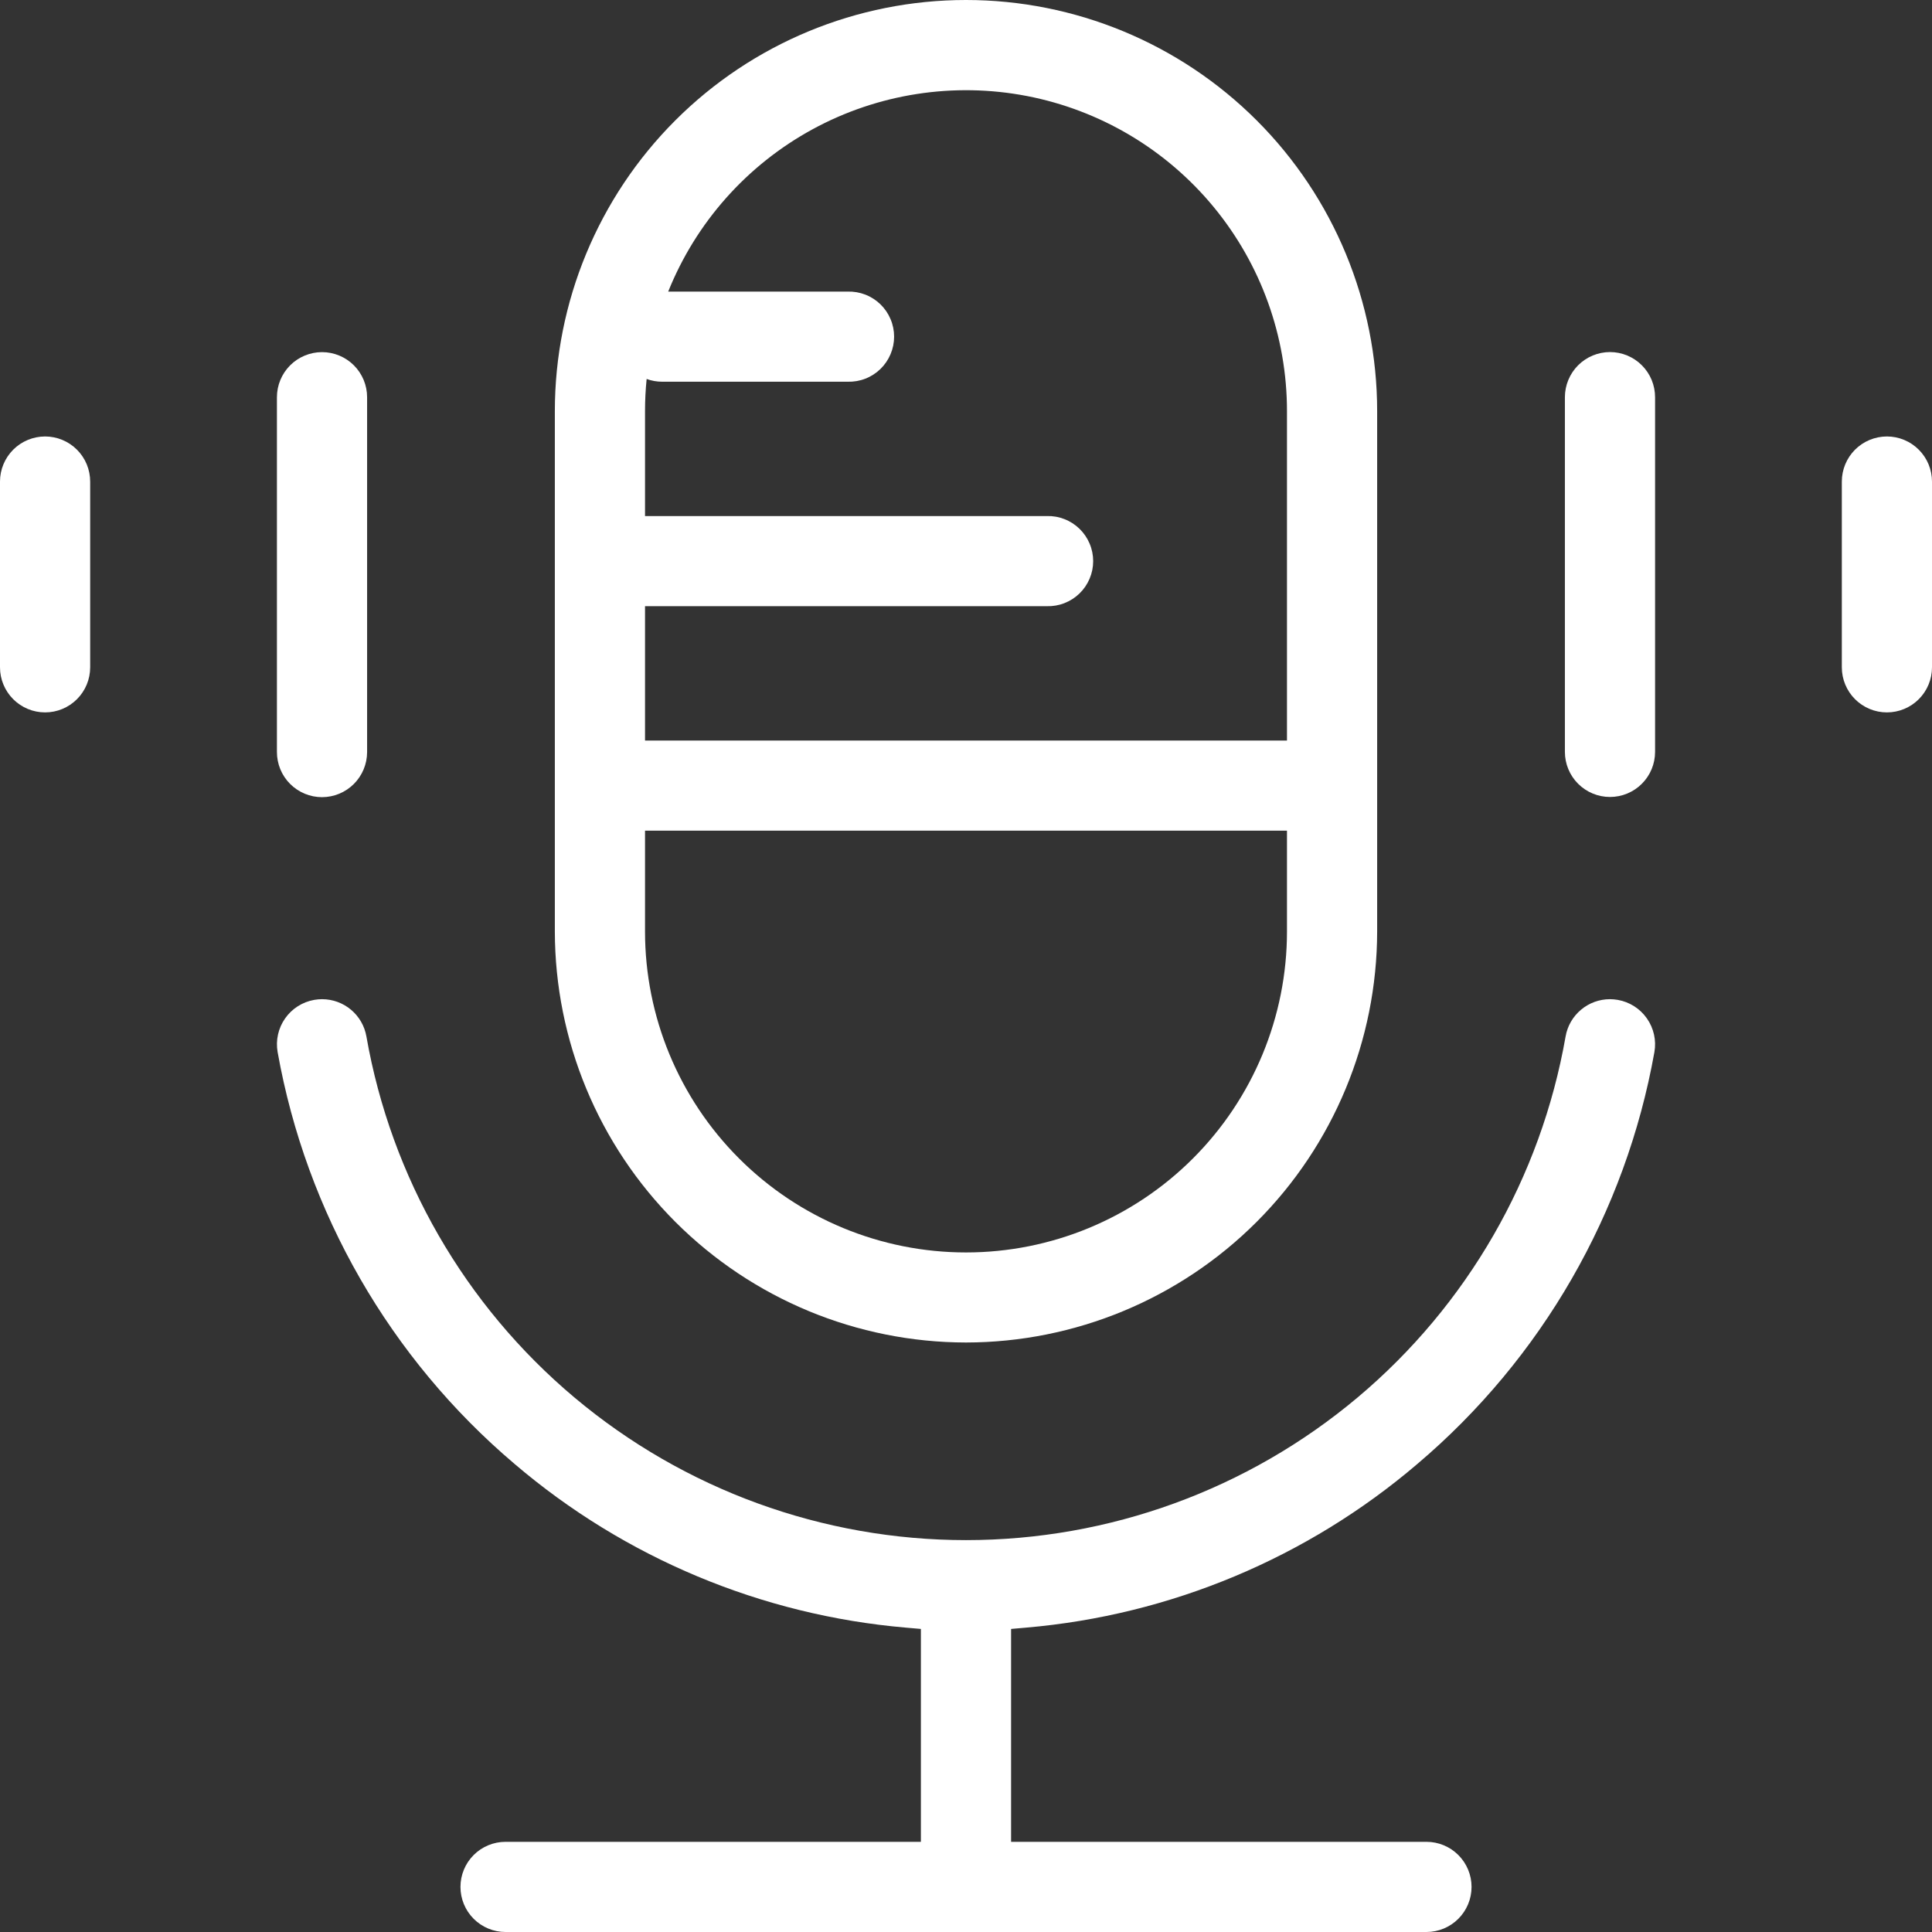
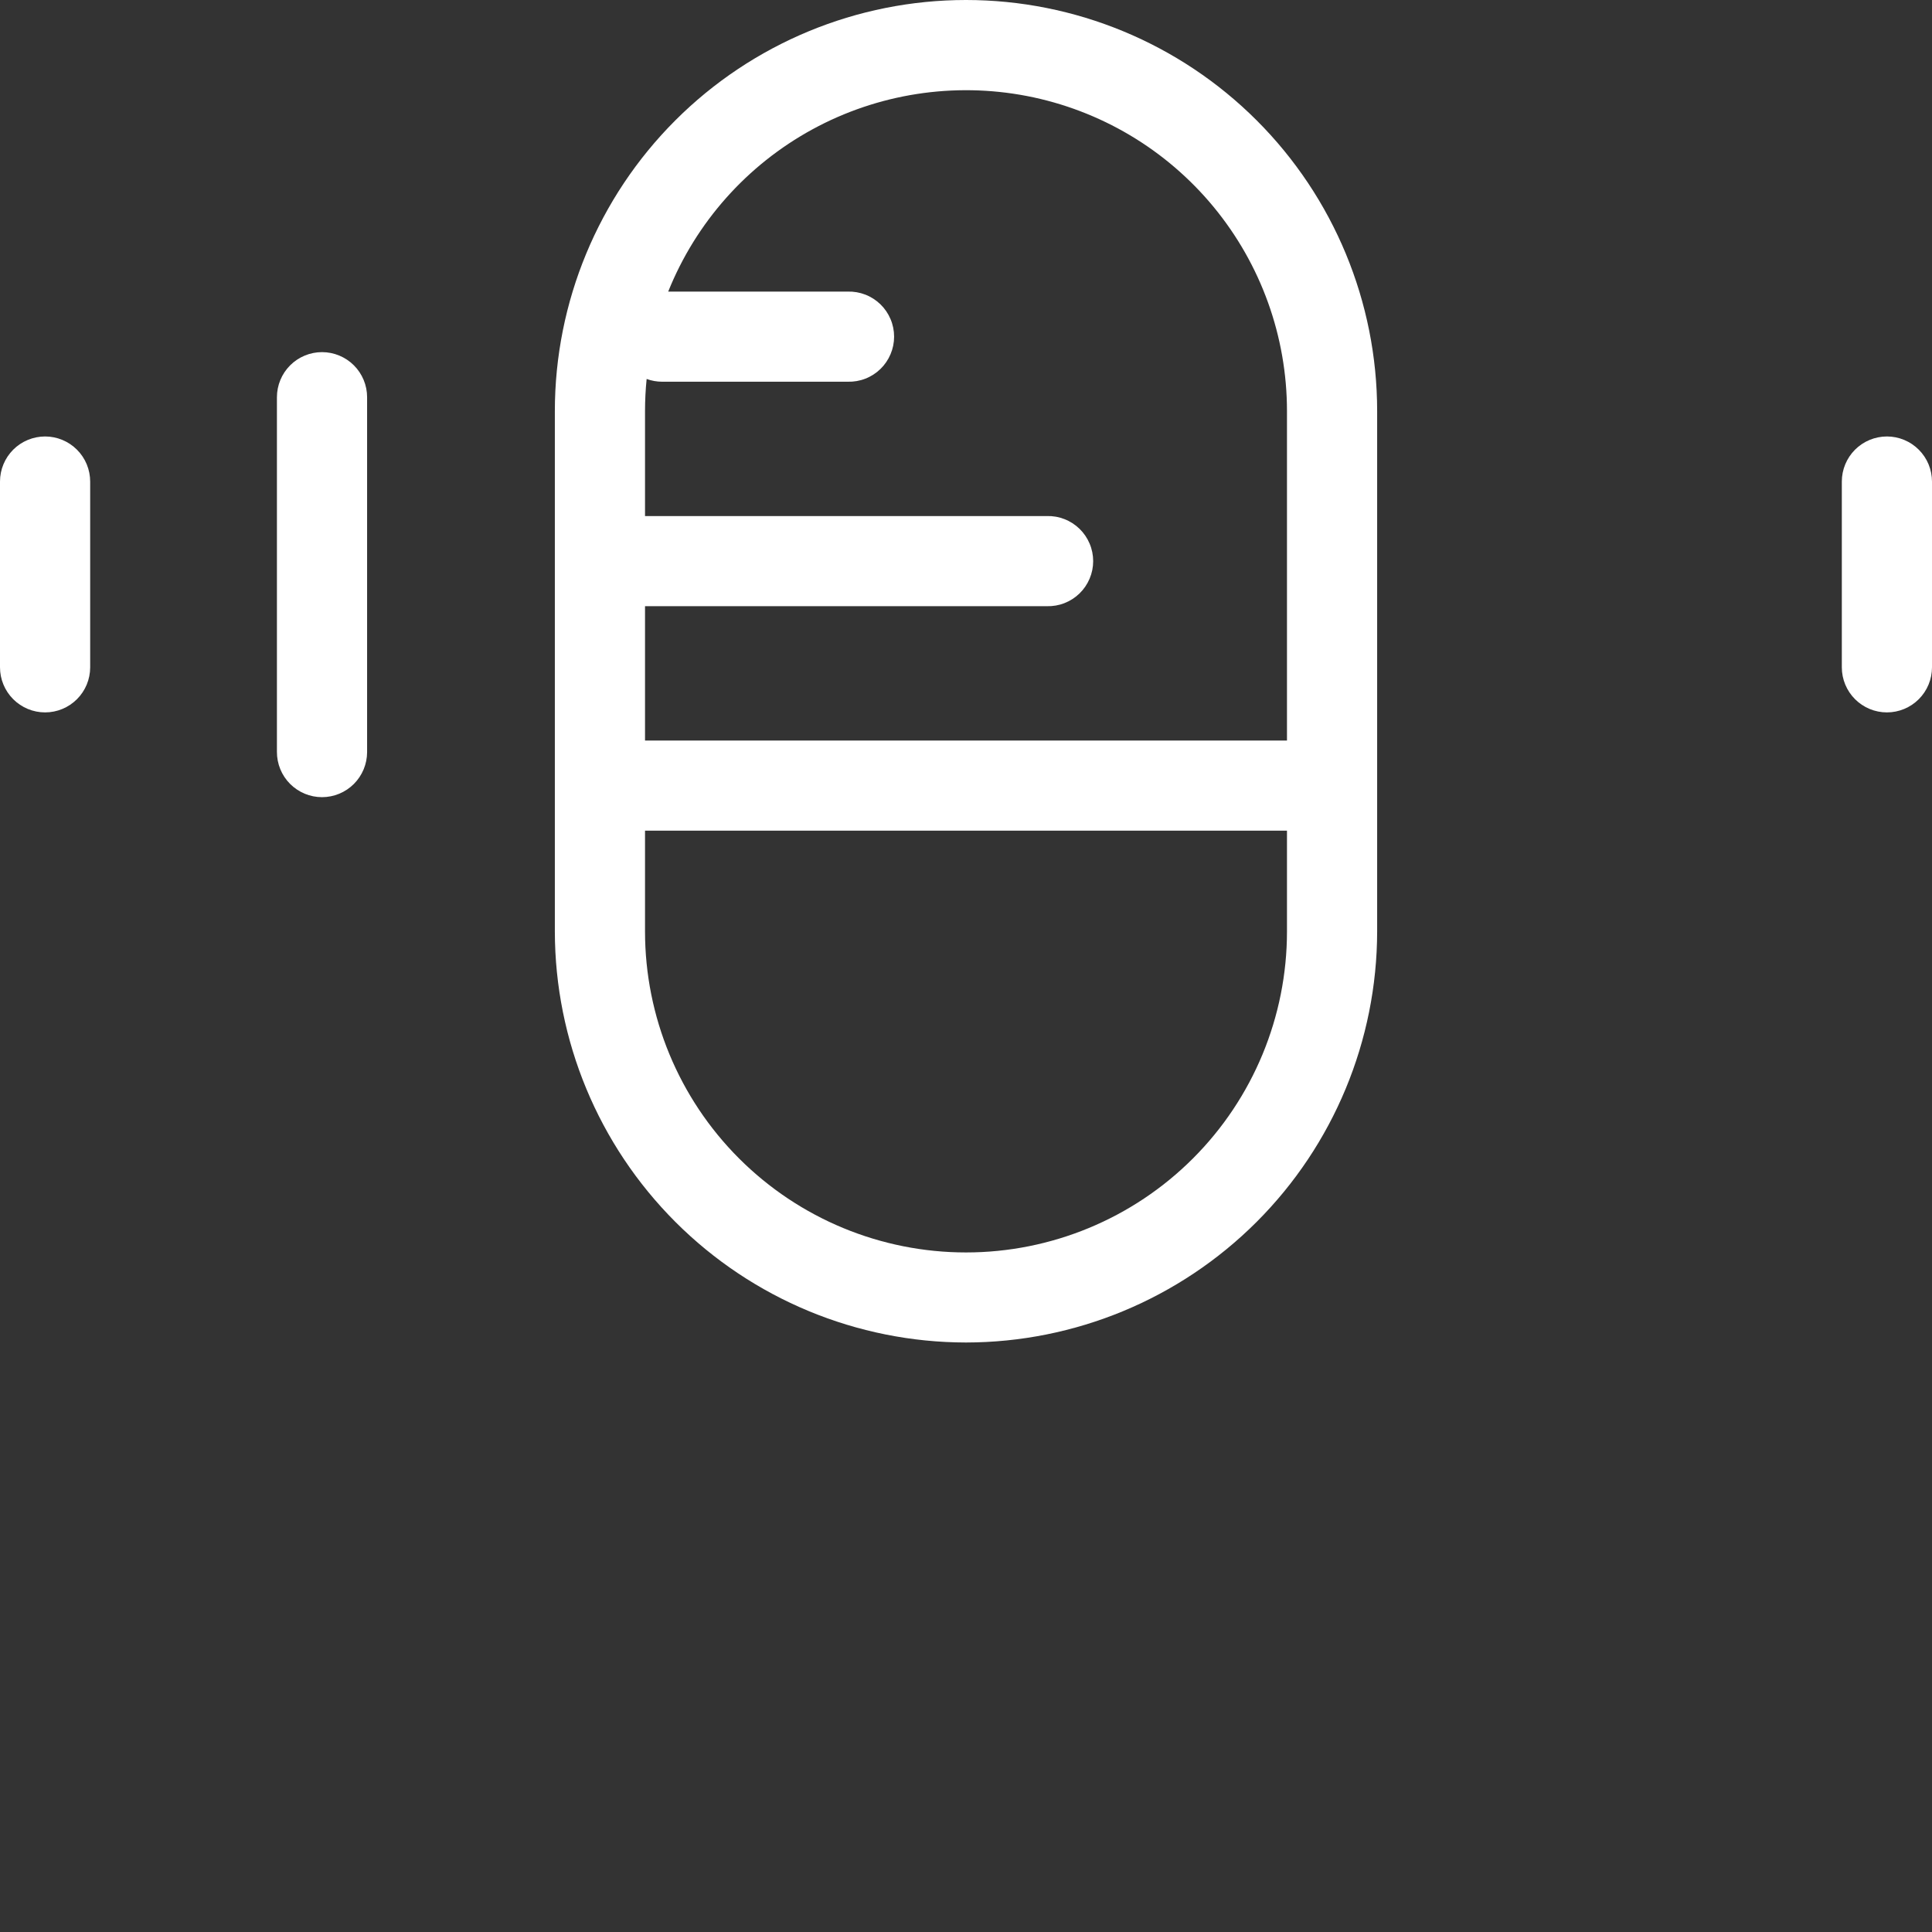
<svg xmlns="http://www.w3.org/2000/svg" width="80" height="80" viewBox="0 0 80 80" fill="none">
  <rect x="0" y="0" width="80" height="80" fill="#333333" stroke="none" />
  <path d="M40 55.59C44.513 55.585 48.84 53.79 52.031 50.6C55.223 47.409 57.019 43.083 57.025 38.57V17.025C57.025 12.51 55.231 8.179 52.038 4.986C48.846 1.794 44.515 0 40 0C35.485 0 31.154 1.794 27.962 4.986C24.769 8.179 22.975 12.51 22.975 17.025V38.57C22.981 43.083 24.777 47.409 27.969 50.6C31.16 53.79 35.487 55.585 40 55.59ZM26.709 25.101H43.344C43.594 25.108 43.843 25.066 44.075 24.975C44.308 24.884 44.52 24.748 44.7 24.574C44.879 24.4 45.021 24.192 45.118 23.962C45.216 23.732 45.266 23.485 45.266 23.235C45.266 22.985 45.216 22.738 45.118 22.508C45.021 22.278 44.879 22.07 44.7 21.896C44.52 21.722 44.308 21.585 44.075 21.495C43.843 21.404 43.594 21.361 43.344 21.369H26.709V17.025C26.709 16.58 26.731 16.135 26.776 15.692C26.979 15.767 27.194 15.805 27.411 15.806H35.101C35.351 15.813 35.6 15.771 35.832 15.68C36.065 15.59 36.277 15.453 36.457 15.279C36.636 15.105 36.778 14.897 36.875 14.667C36.973 14.437 37.023 14.19 37.023 13.94C37.023 13.69 36.973 13.443 36.875 13.213C36.778 12.983 36.636 12.775 36.457 12.601C36.277 12.427 36.065 12.29 35.832 12.2C35.6 12.11 35.351 12.067 35.101 12.074H27.669C28.819 9.209 30.93 6.834 33.641 5.356C36.351 3.879 39.492 3.391 42.523 3.976C45.554 4.562 48.286 6.185 50.251 8.566C52.216 10.947 53.291 13.938 53.291 17.025V30.664H26.709V25.101ZM26.709 34.396H53.291V38.57C53.291 42.095 51.891 45.476 49.398 47.968C46.906 50.461 43.525 51.861 40 51.861C36.475 51.861 33.094 50.461 30.602 47.968C28.109 45.476 26.709 42.095 26.709 38.57V34.396Z" fill="white" />
  <path d="M78.133 18.073C77.638 18.074 77.163 18.27 76.813 18.62C76.463 18.971 76.266 19.445 76.266 19.94V27.632C76.266 28.127 76.463 28.602 76.813 28.952C77.163 29.302 77.638 29.499 78.133 29.499C78.628 29.499 79.103 29.302 79.453 28.952C79.803 28.602 80 28.127 80 27.632V19.945C80 19.699 79.952 19.456 79.859 19.229C79.765 19.002 79.628 18.796 79.454 18.622C79.281 18.448 79.075 18.31 78.848 18.216C78.622 18.122 78.379 18.073 78.133 18.073Z" fill="white" />
-   <path d="M66.666 14.578C66.171 14.579 65.697 14.775 65.347 15.125C64.997 15.475 64.8 15.95 64.799 16.445V31.134C64.799 31.629 64.996 32.104 65.346 32.454C65.696 32.804 66.171 33.001 66.666 33.001C67.161 33.001 67.636 32.804 67.986 32.454C68.337 32.104 68.533 31.629 68.533 31.134V16.448C68.533 16.203 68.485 15.96 68.392 15.733C68.298 15.506 68.16 15.3 67.987 15.127C67.814 14.953 67.608 14.815 67.381 14.721C67.155 14.627 66.912 14.578 66.666 14.578Z" fill="white" />
  <path d="M1.867 18.073C1.372 18.074 0.897 18.27 0.547 18.62C0.197 18.971 0 19.445 0 19.94V27.632C0 28.127 0.197 28.602 0.547 28.952C0.897 29.302 1.372 29.499 1.867 29.499C2.362 29.499 2.837 29.302 3.187 28.952C3.537 28.602 3.734 28.127 3.734 27.632V19.945C3.734 19.699 3.686 19.456 3.593 19.229C3.499 19.002 3.362 18.796 3.188 18.622C3.015 18.448 2.809 18.31 2.582 18.216C2.356 18.122 2.112 18.073 1.867 18.073Z" fill="white" />
  <path d="M13.334 33.009C13.829 33.008 14.303 32.812 14.653 32.462C15.003 32.112 15.2 31.637 15.201 31.142V16.448C15.201 15.953 15.004 15.478 14.654 15.128C14.304 14.778 13.829 14.581 13.334 14.581C12.839 14.581 12.364 14.778 12.014 15.128C11.664 15.478 11.467 15.953 11.467 16.448V31.134C11.466 31.38 11.514 31.623 11.607 31.851C11.7 32.078 11.838 32.285 12.011 32.459C12.185 32.633 12.391 32.771 12.618 32.866C12.845 32.96 13.088 33.009 13.334 33.009Z" fill="white" />
-   <path d="M66.99 41.403C66.882 41.384 66.773 41.375 66.663 41.374C66.225 41.375 65.8 41.529 65.465 41.812C65.129 42.094 64.903 42.485 64.828 42.917C63.804 48.759 60.754 54.053 56.213 57.868C51.672 61.682 45.931 63.773 40 63.773C34.069 63.773 28.328 61.682 23.787 57.868C19.246 54.053 16.196 48.759 15.172 42.917C15.097 42.485 14.871 42.094 14.536 41.812C14.2 41.529 13.776 41.375 13.337 41.374C13.227 41.374 13.118 41.384 13.01 41.403C12.522 41.489 12.089 41.765 11.805 42.171C11.521 42.576 11.41 43.078 11.496 43.566C12.684 50.218 16.154 56.249 21.308 60.619C25.872 64.513 31.538 66.883 37.515 67.397L38.132 67.451V76.266H20.933C20.438 76.266 19.963 76.463 19.613 76.813C19.263 77.163 19.067 77.638 19.067 78.133C19.067 78.628 19.263 79.103 19.613 79.453C19.963 79.803 20.438 80 20.933 80H59.067C59.562 80 60.037 79.803 60.387 79.453C60.737 79.103 60.934 78.628 60.934 78.133C60.934 77.638 60.737 77.163 60.387 76.813C60.037 76.463 59.562 76.266 59.067 76.266H41.867V67.451L42.483 67.397C48.46 66.883 54.127 64.513 58.69 60.619C63.845 56.249 67.316 50.218 68.505 43.566C68.591 43.078 68.479 42.576 68.195 42.171C67.911 41.765 67.478 41.489 66.99 41.403Z" fill="white" />
</svg>